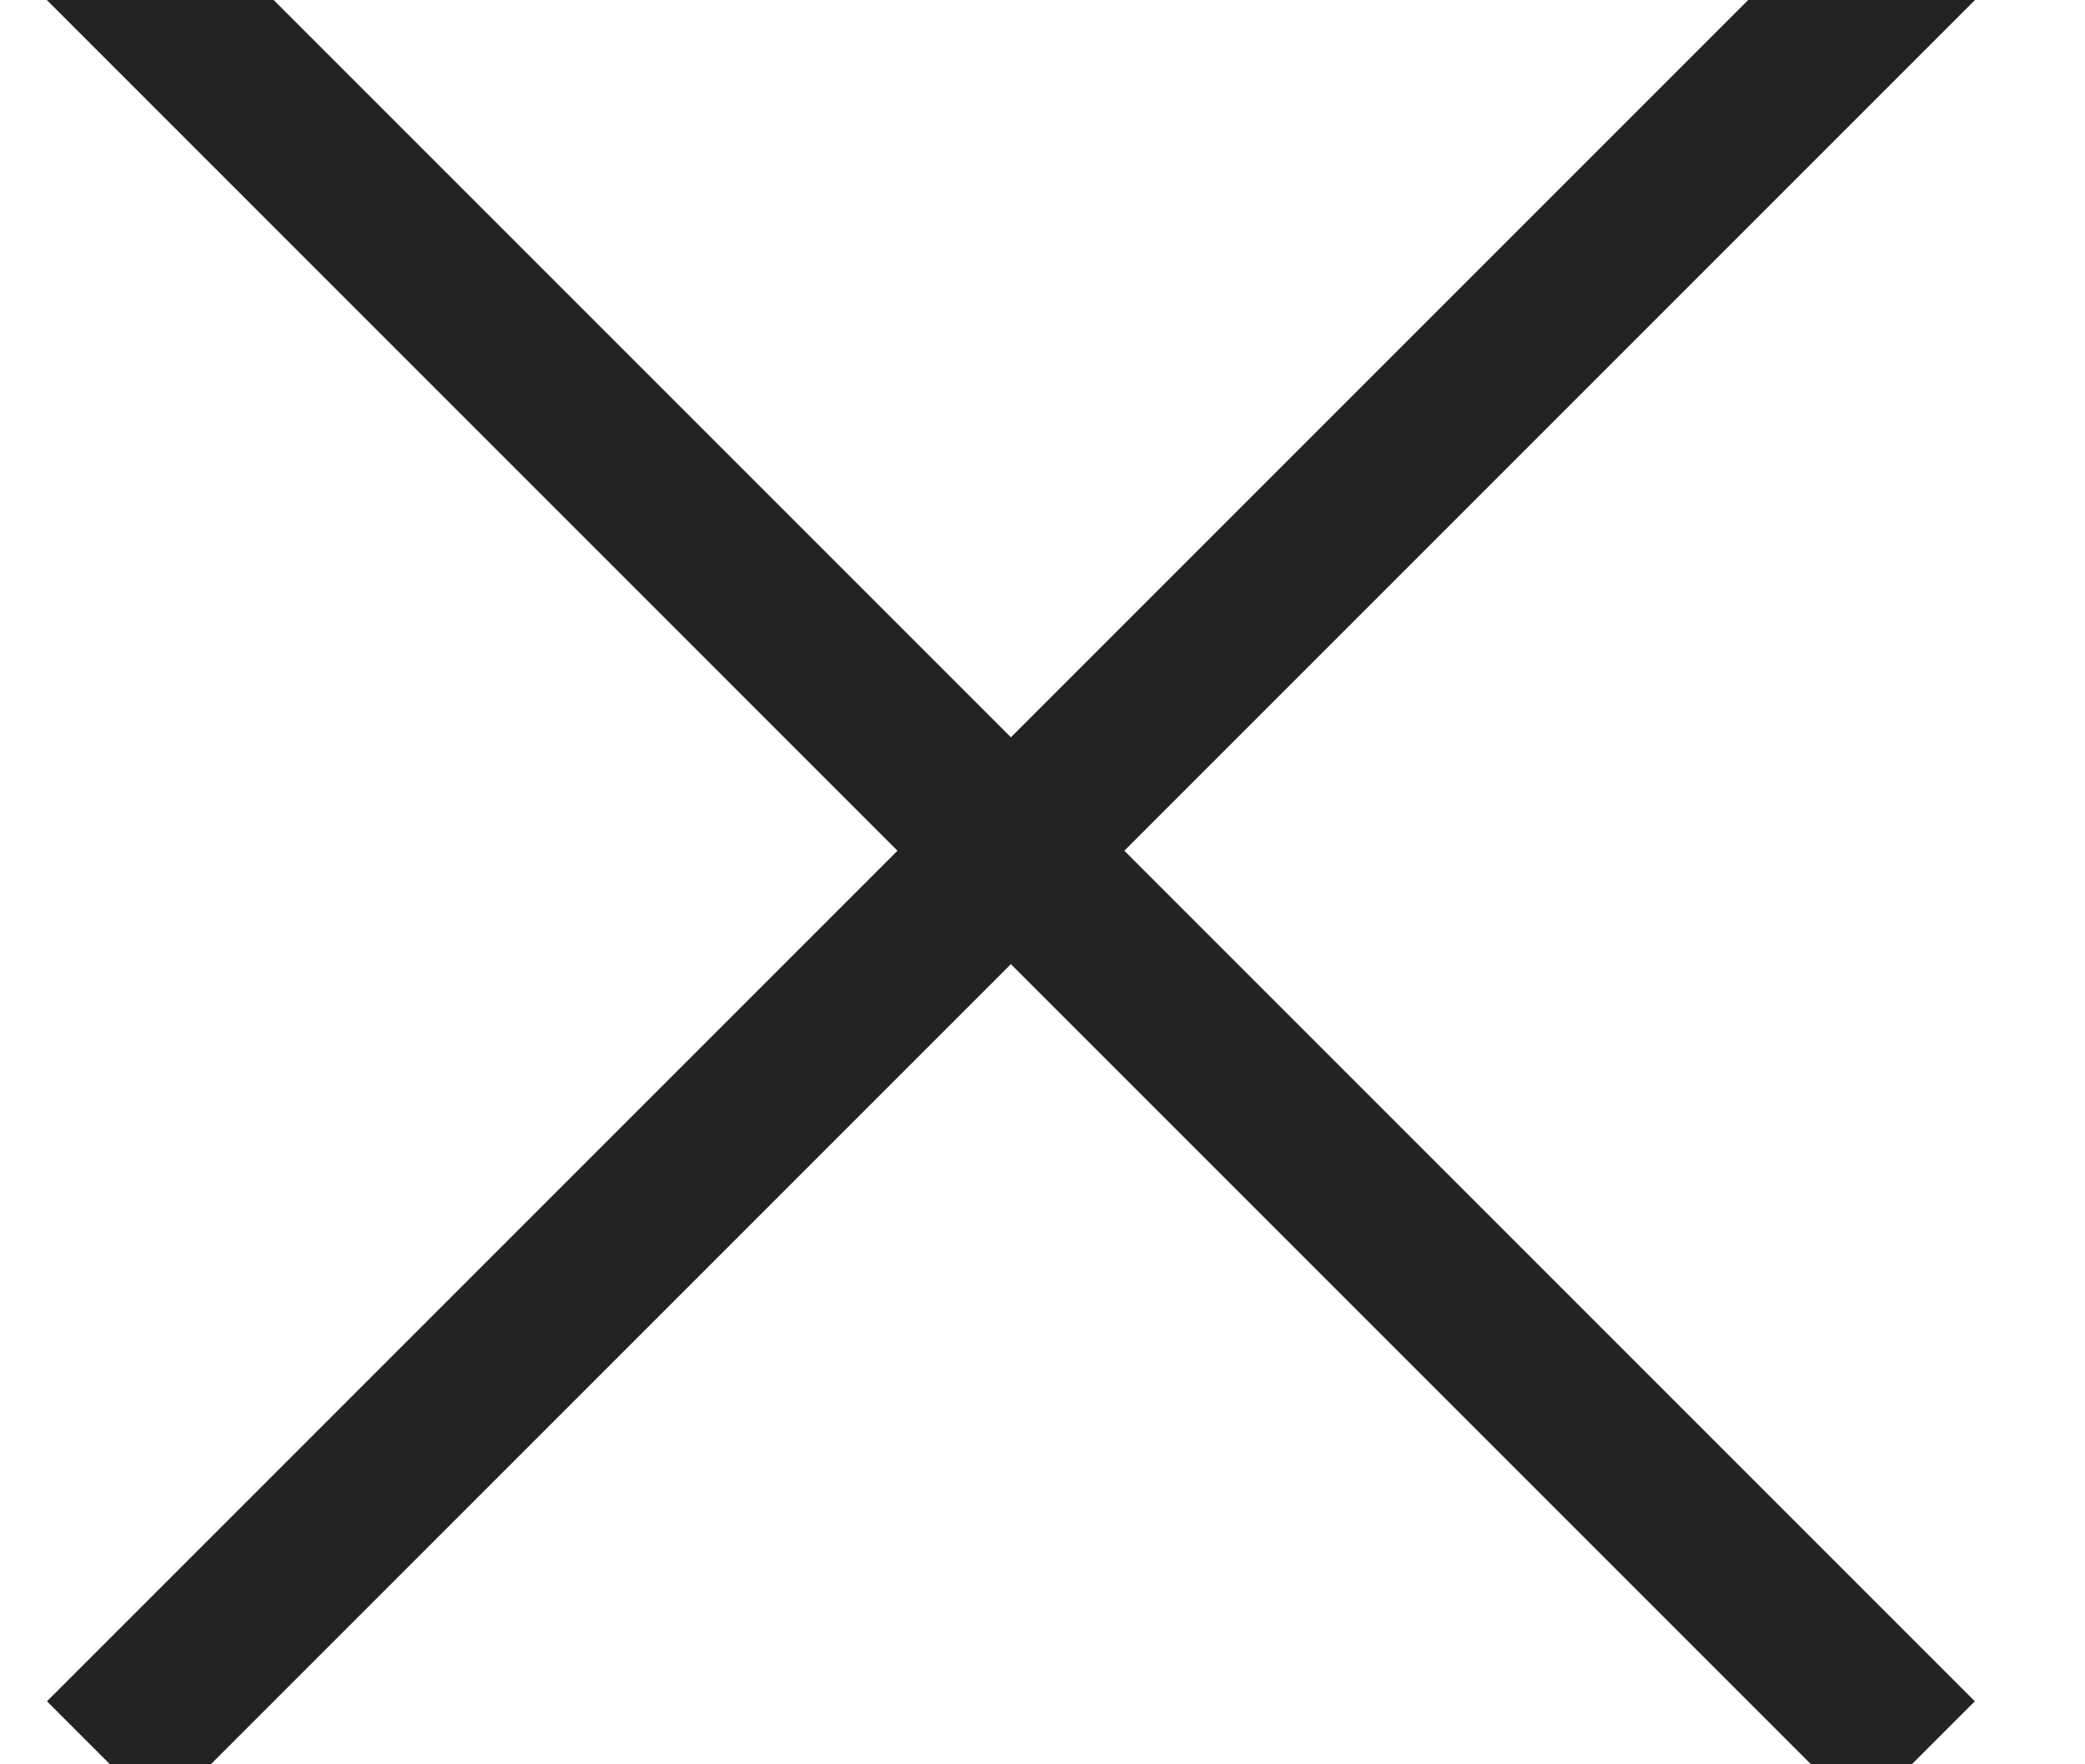
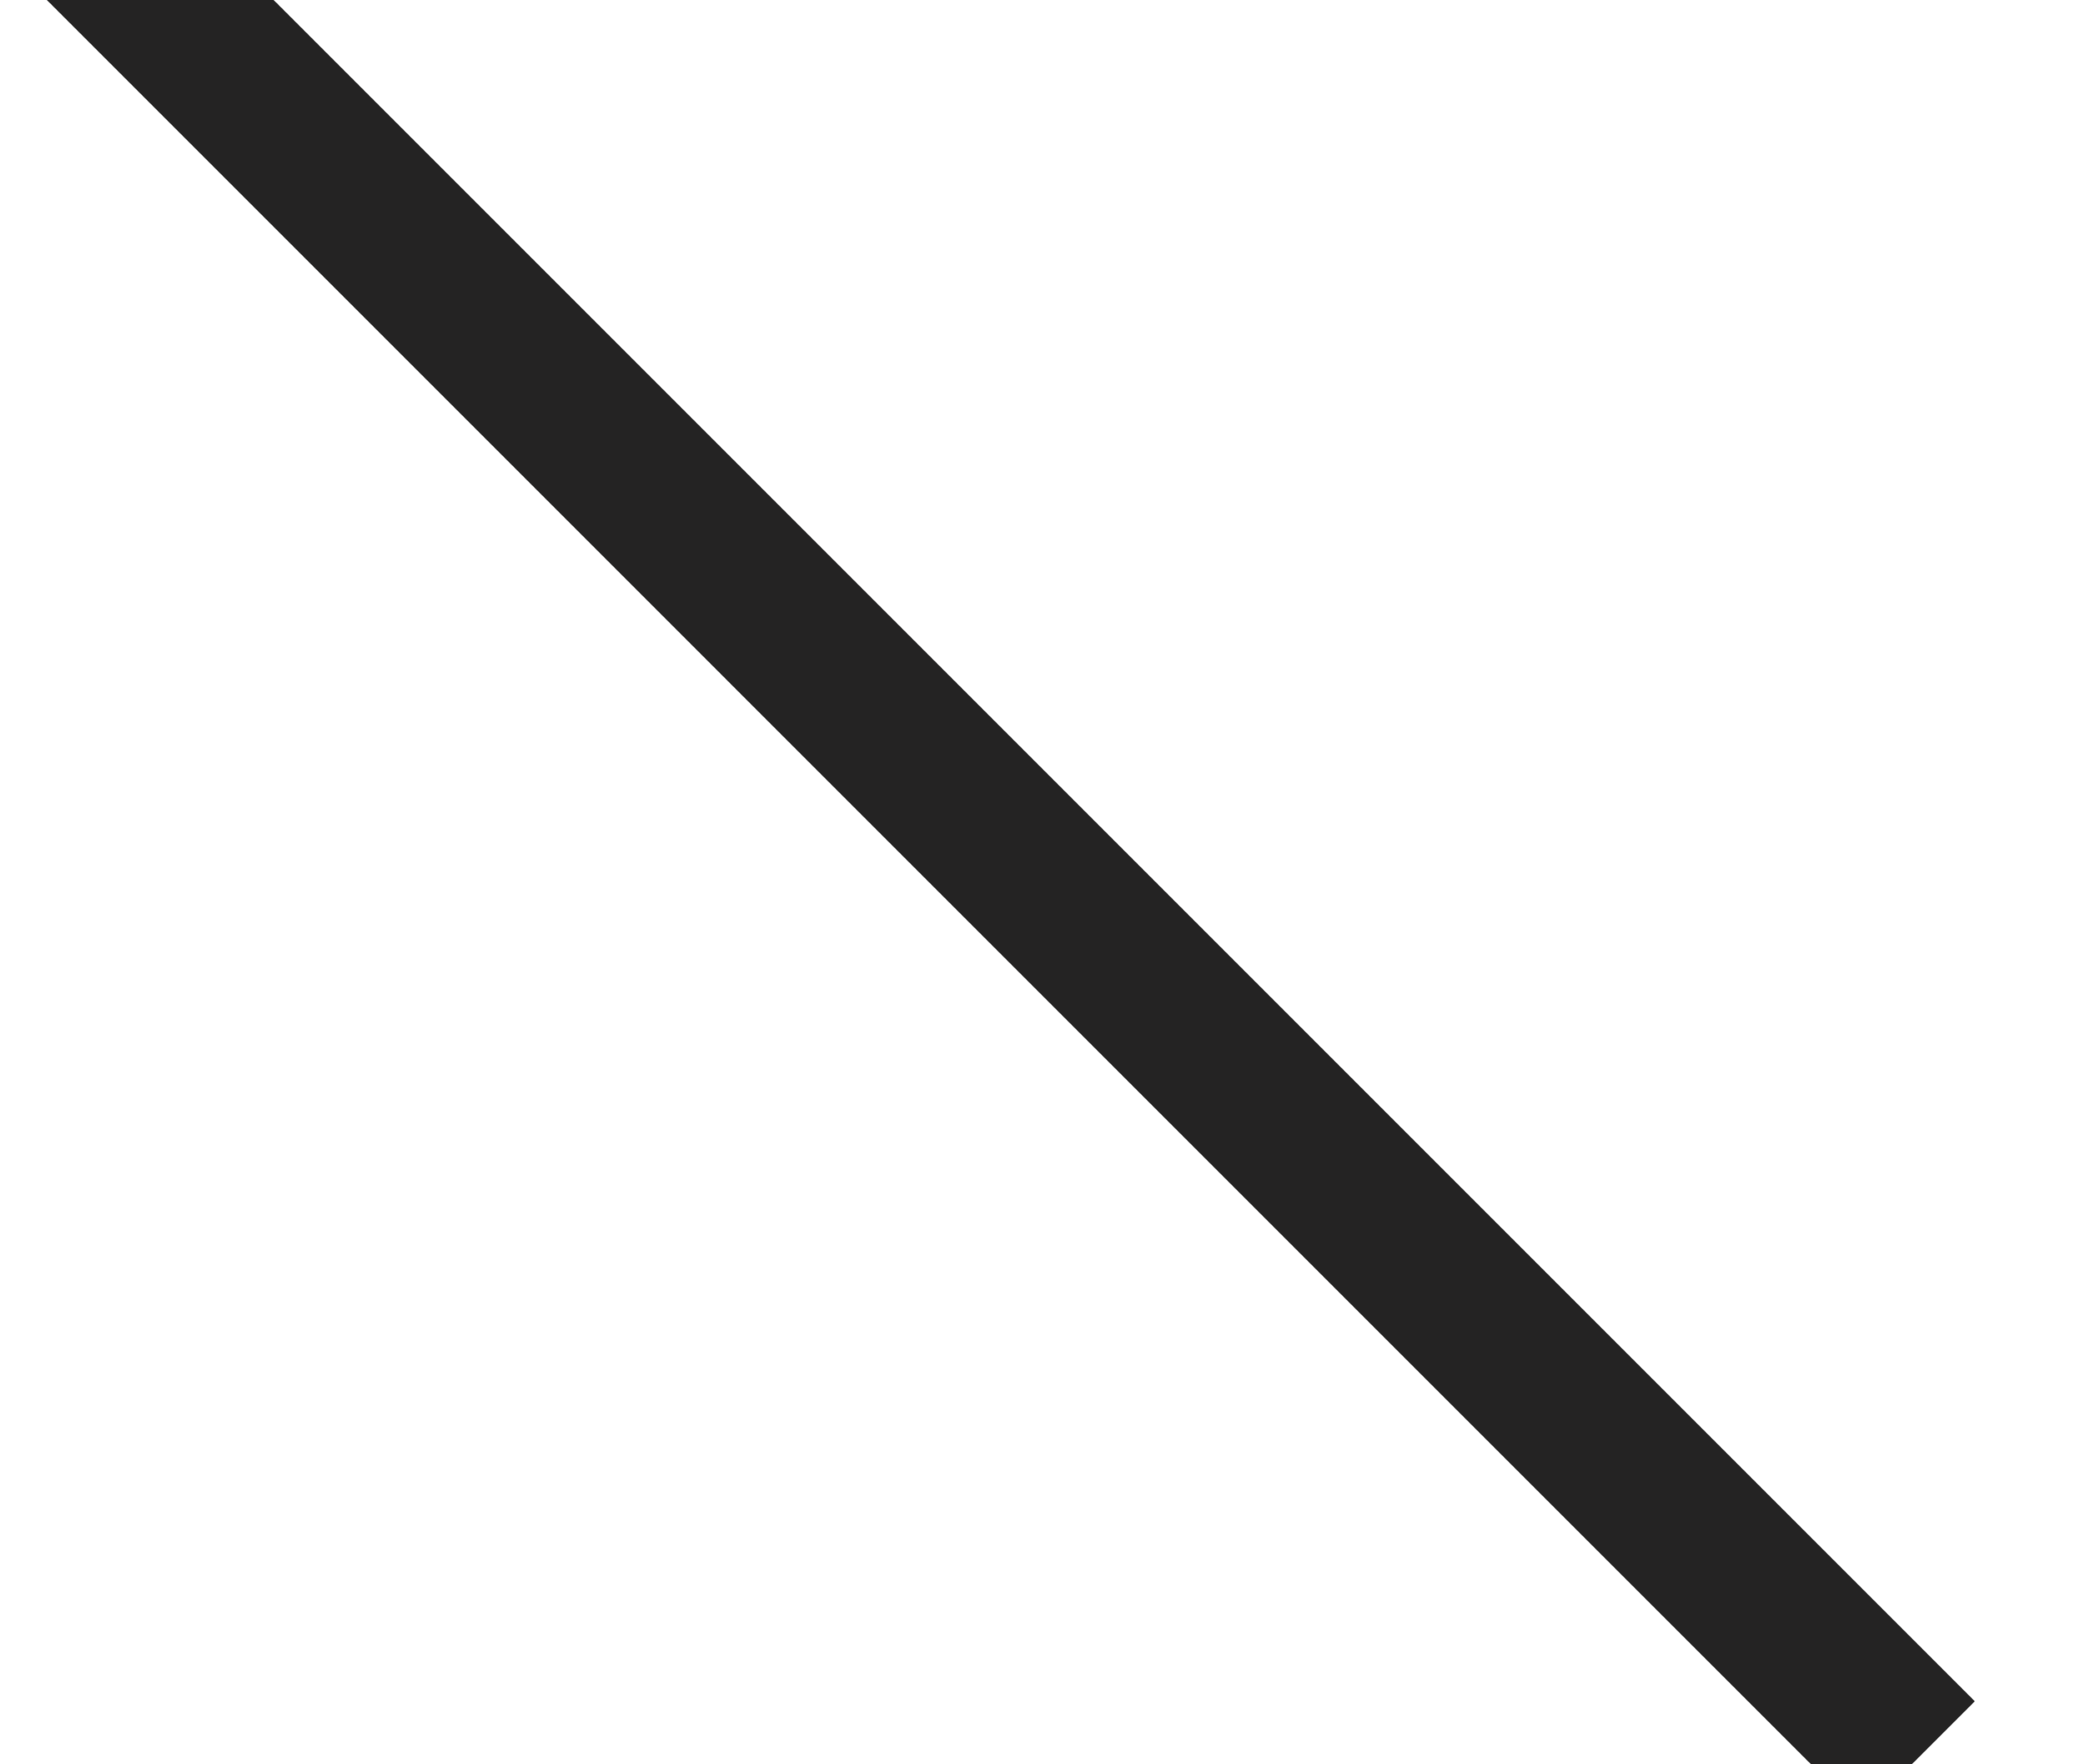
<svg xmlns="http://www.w3.org/2000/svg" width="13px" height="11px" viewBox="0 0 13 11" version="1.1">
  <title>Group 17</title>
  <desc>Created with Sketch.</desc>
  <defs />
  <g id="Ficha-Producto" stroke="none" stroke-width="1" fill="none" fill-rule="evenodd" stroke-linecap="square">
    <g id="Group-21" transform="translate(-293, -20)" stroke="#242323">
      <g id="Group-17" transform="translate(294, 20)">
-         <path d="M0,10.607 L10.607,0" id="Line-2" />
        <path d="M0,10.607 L10.607,0" id="Line-2-Copy-2" transform="translate(5.303, 5.303) scale(-1, 1) translate(-5.303, -5.303) " />
      </g>
    </g>
  </g>
</svg>